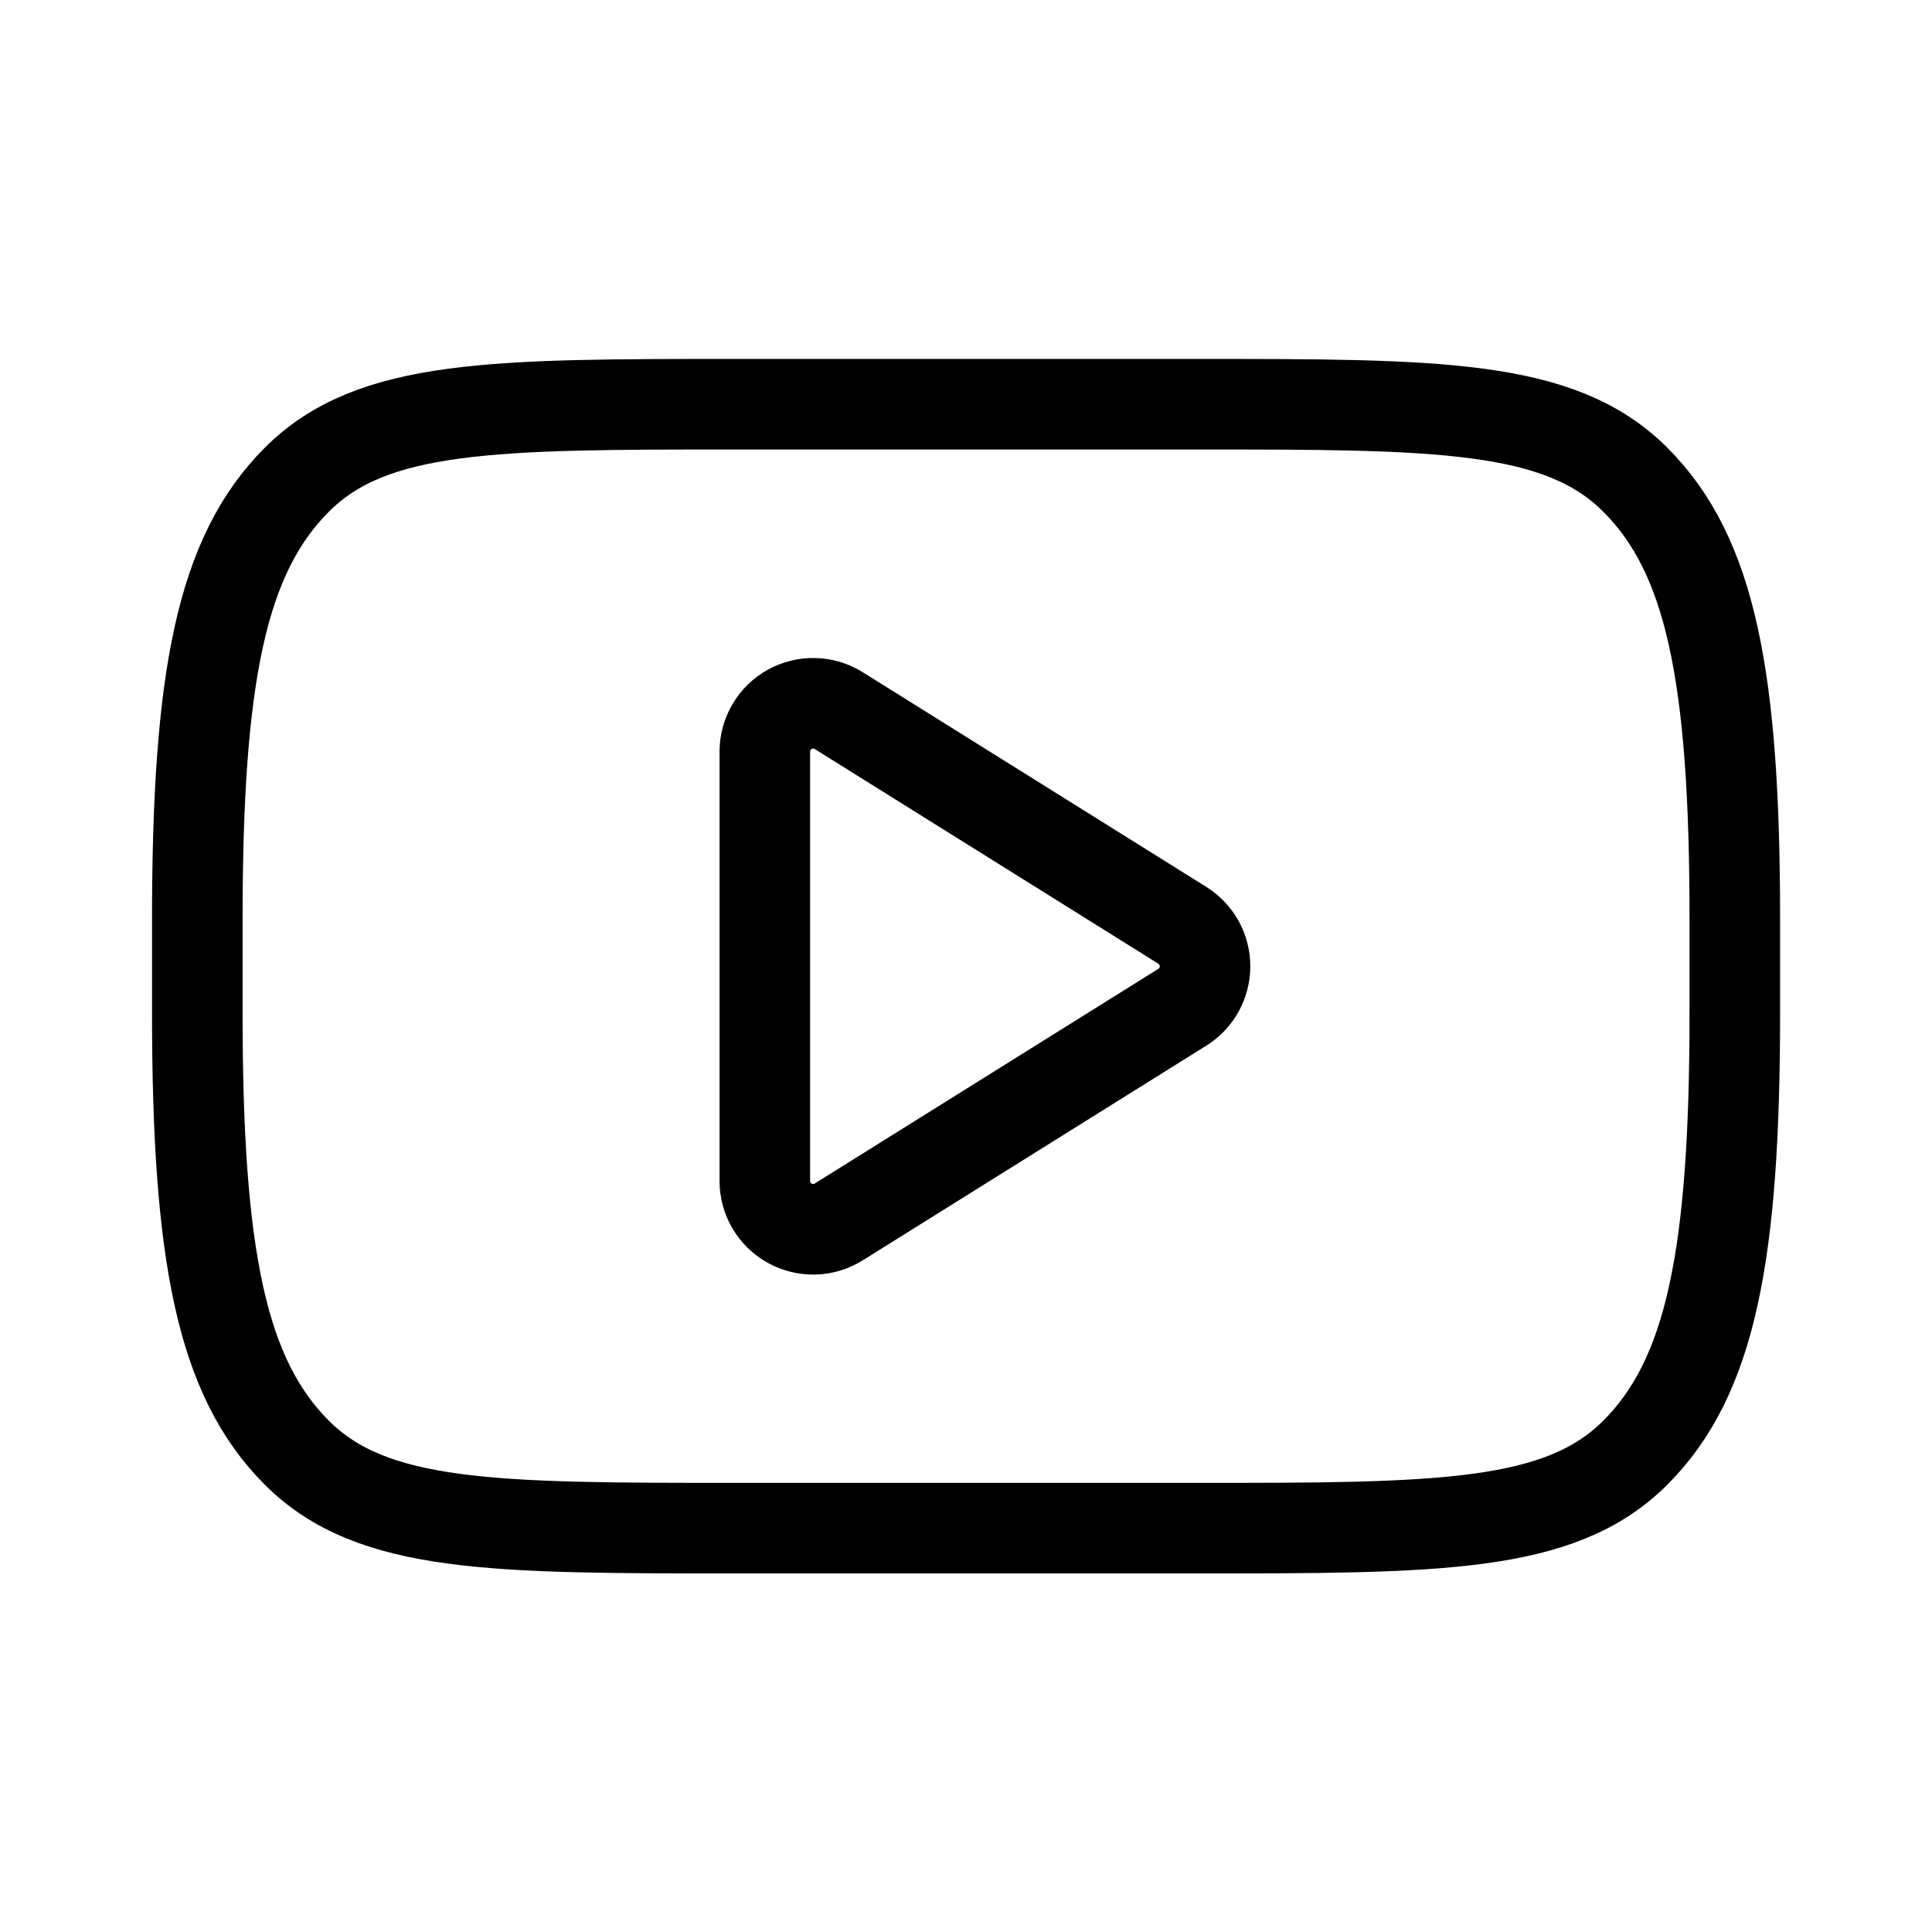
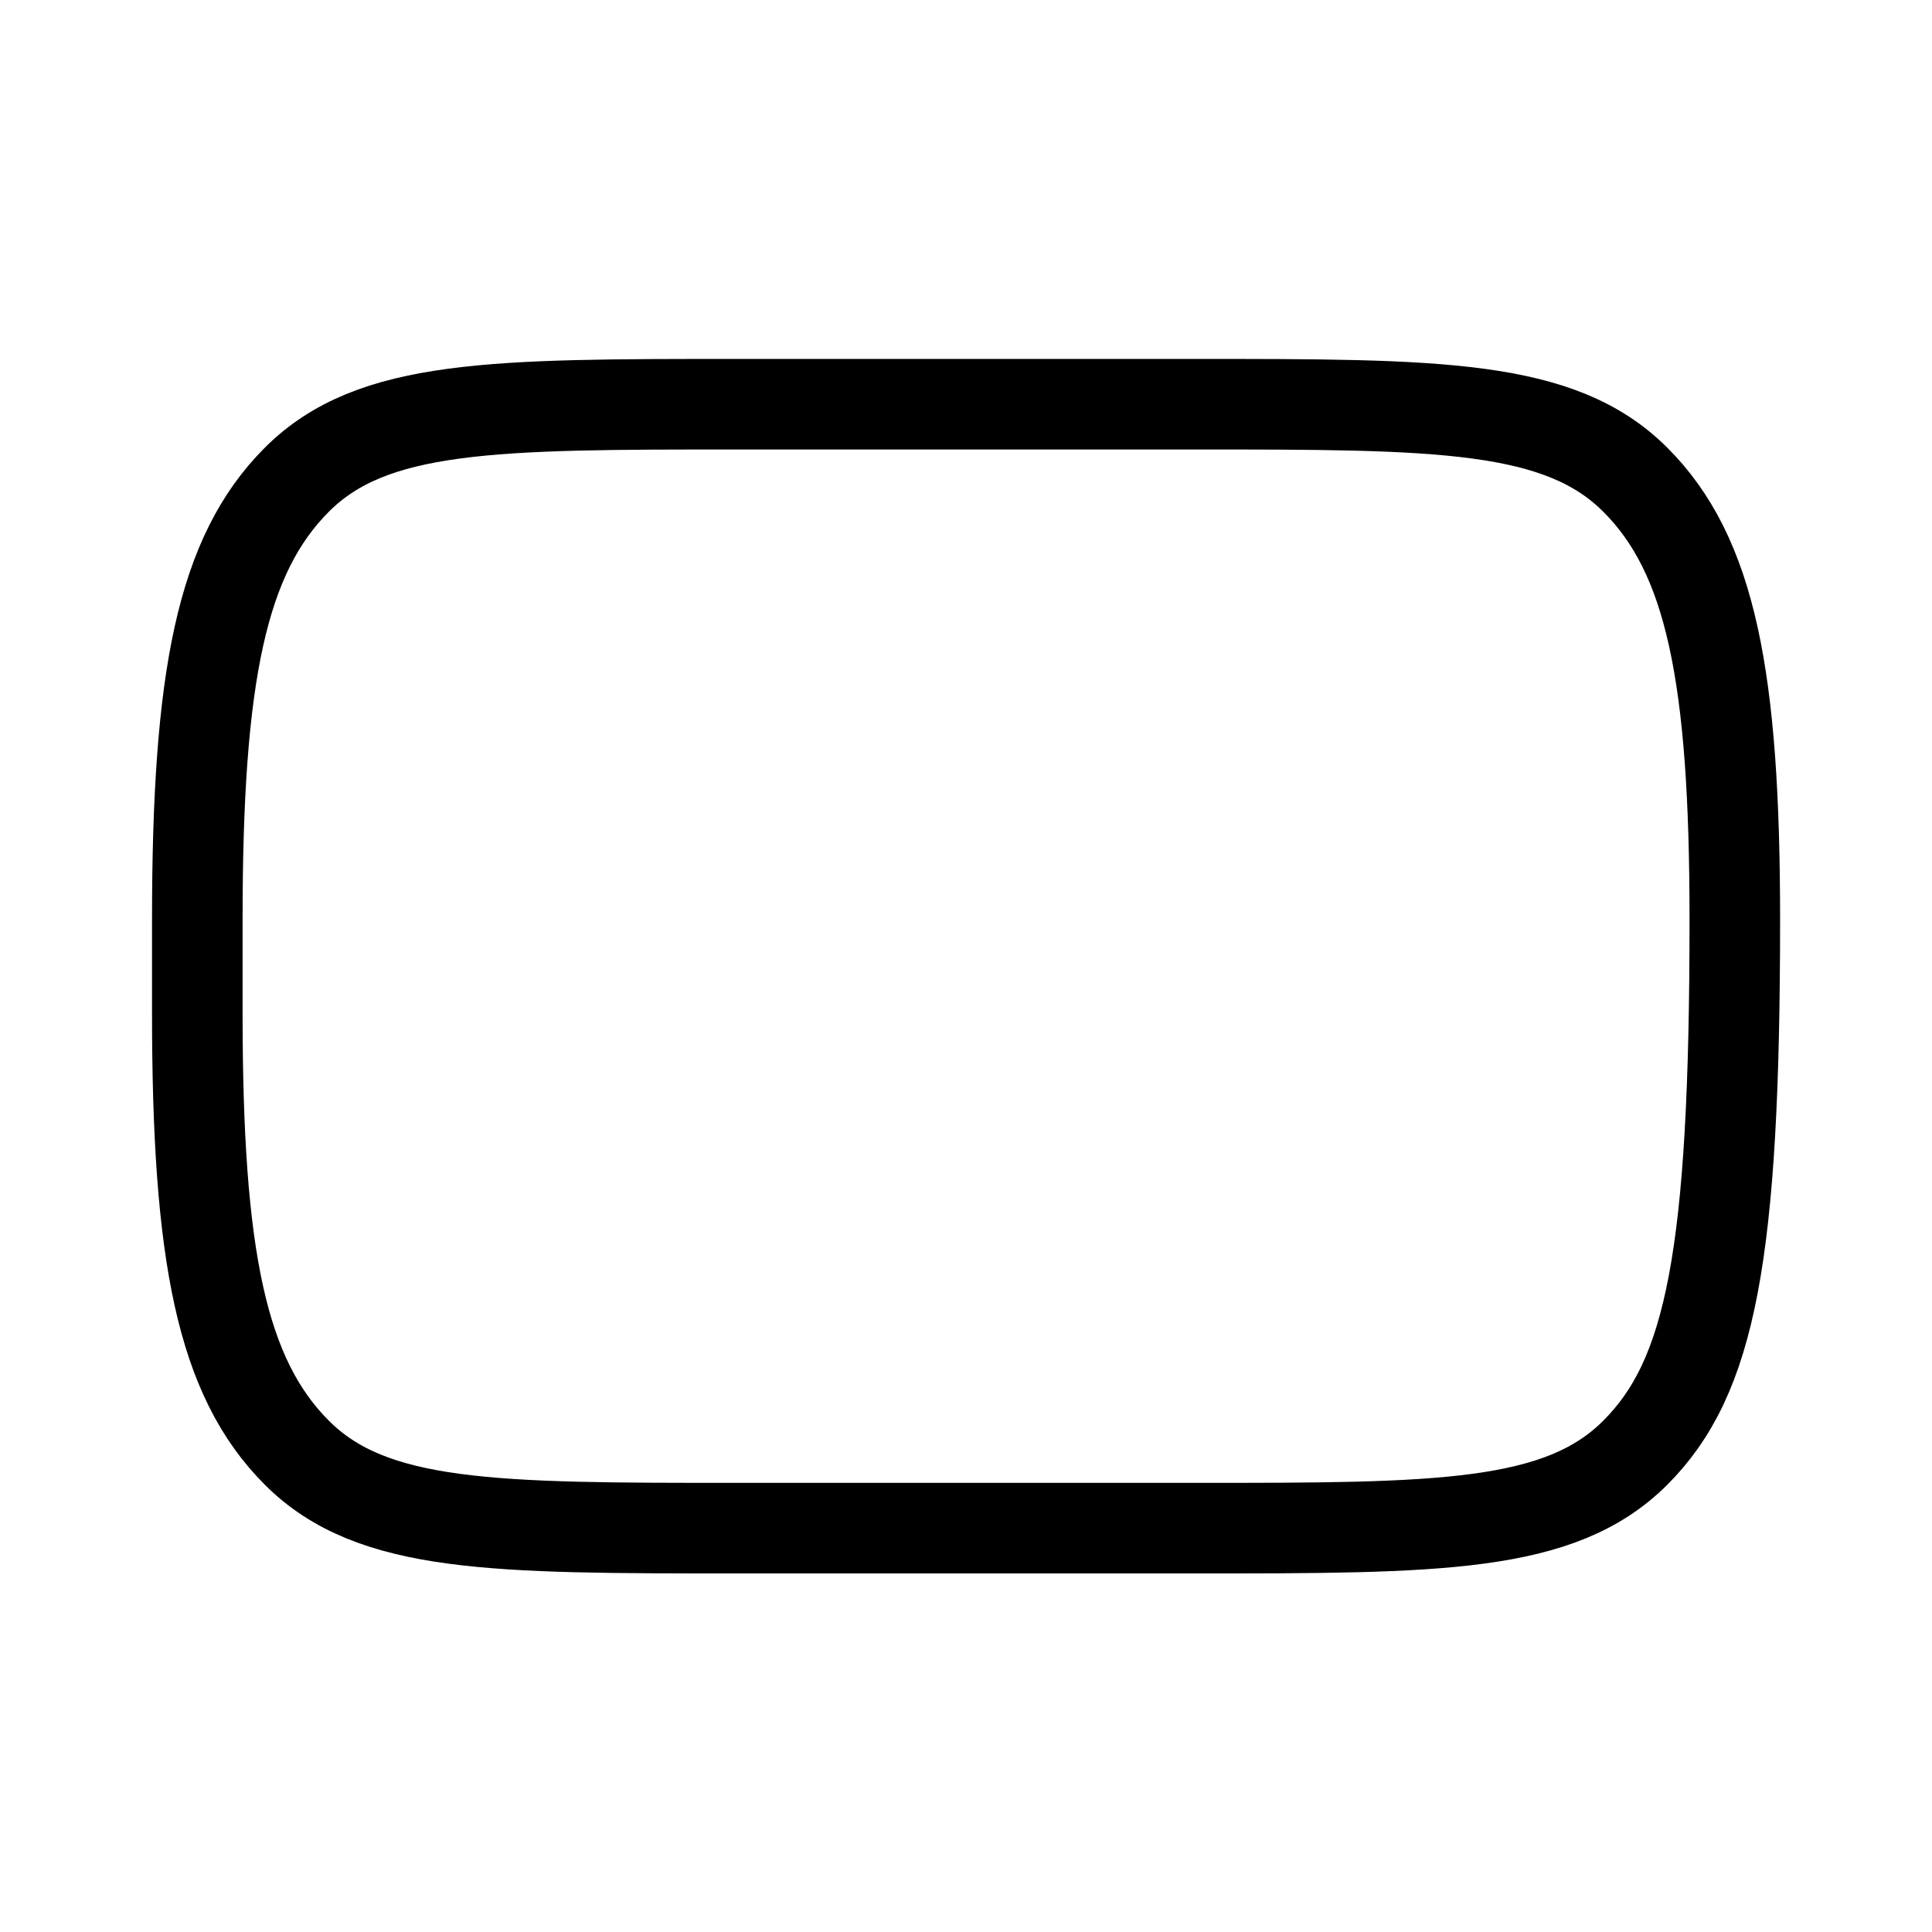
<svg xmlns="http://www.w3.org/2000/svg" width="32" height="32" viewBox="0 0 32 32" fill="none">
-   <path d="M3.268 15.229C3.268 11.206 3.668 9.194 4.917 7.945C6.166 6.695 8.178 6.695 12.201 6.695H19.801C23.824 6.695 25.834 6.695 27.085 7.945C28.336 9.194 28.734 11.206 28.734 15.229V16.778C28.734 20.801 28.334 22.813 27.085 24.062C25.836 25.311 23.824 25.311 19.801 25.311H12.201C8.178 25.311 6.166 25.311 4.917 24.062C3.668 22.813 3.268 20.801 3.268 16.778V15.229Z" stroke="black" stroke-width="1.5" stroke-linecap="round" stroke-linejoin="round" />
-   <path d="M19.583 15.326L13.892 11.77C13.771 11.694 13.632 11.652 13.489 11.649C13.346 11.645 13.205 11.68 13.08 11.749C12.955 11.818 12.851 11.919 12.779 12.043C12.706 12.166 12.668 12.306 12.668 12.449V19.562C12.668 19.705 12.707 19.845 12.779 19.968C12.852 20.091 12.956 20.192 13.081 20.261C13.206 20.33 13.347 20.364 13.489 20.361C13.632 20.357 13.771 20.315 13.892 20.239L19.583 16.683C19.698 16.611 19.793 16.512 19.859 16.393C19.924 16.274 19.959 16.14 19.959 16.005C19.959 15.869 19.924 15.735 19.859 15.617C19.793 15.498 19.698 15.398 19.583 15.326Z" stroke="black" stroke-width="1.5" stroke-linejoin="round" />
+   <path d="M3.268 15.229C3.268 11.206 3.668 9.194 4.917 7.945C6.166 6.695 8.178 6.695 12.201 6.695H19.801C23.824 6.695 25.834 6.695 27.085 7.945C28.336 9.194 28.734 11.206 28.734 15.229C28.734 20.801 28.334 22.813 27.085 24.062C25.836 25.311 23.824 25.311 19.801 25.311H12.201C8.178 25.311 6.166 25.311 4.917 24.062C3.668 22.813 3.268 20.801 3.268 16.778V15.229Z" stroke="black" stroke-width="1.5" stroke-linecap="round" stroke-linejoin="round" />
</svg>